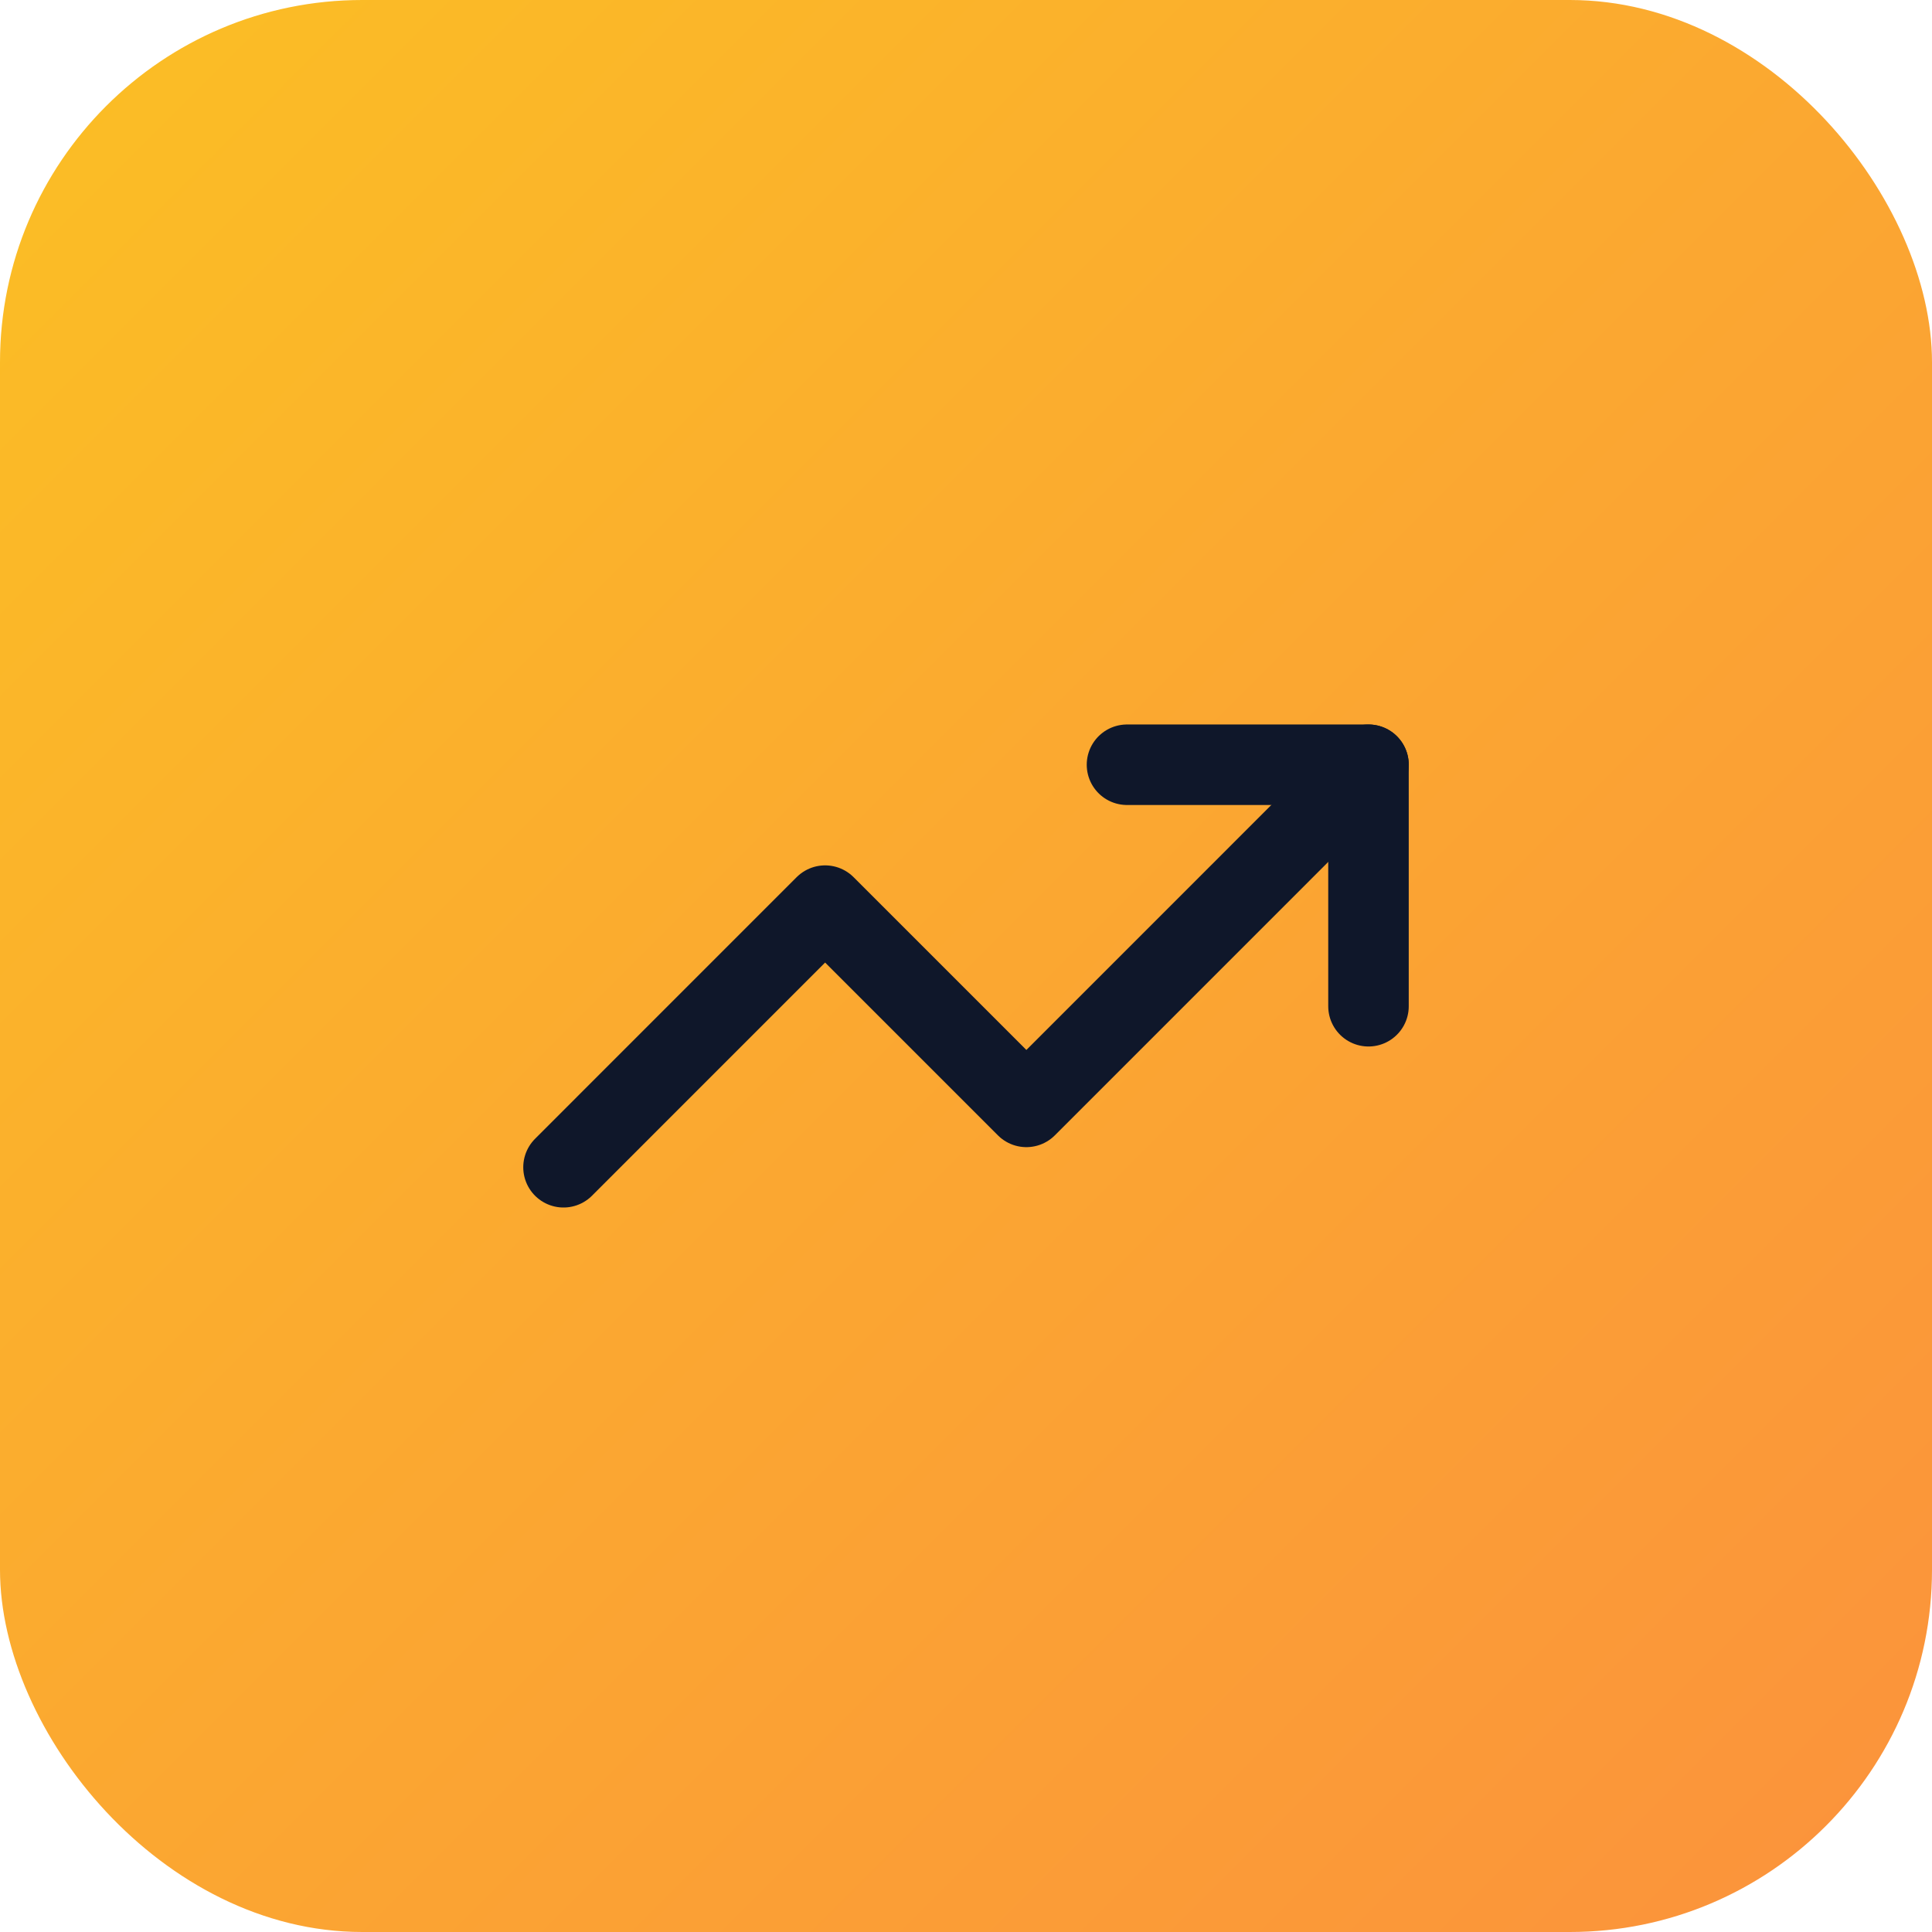
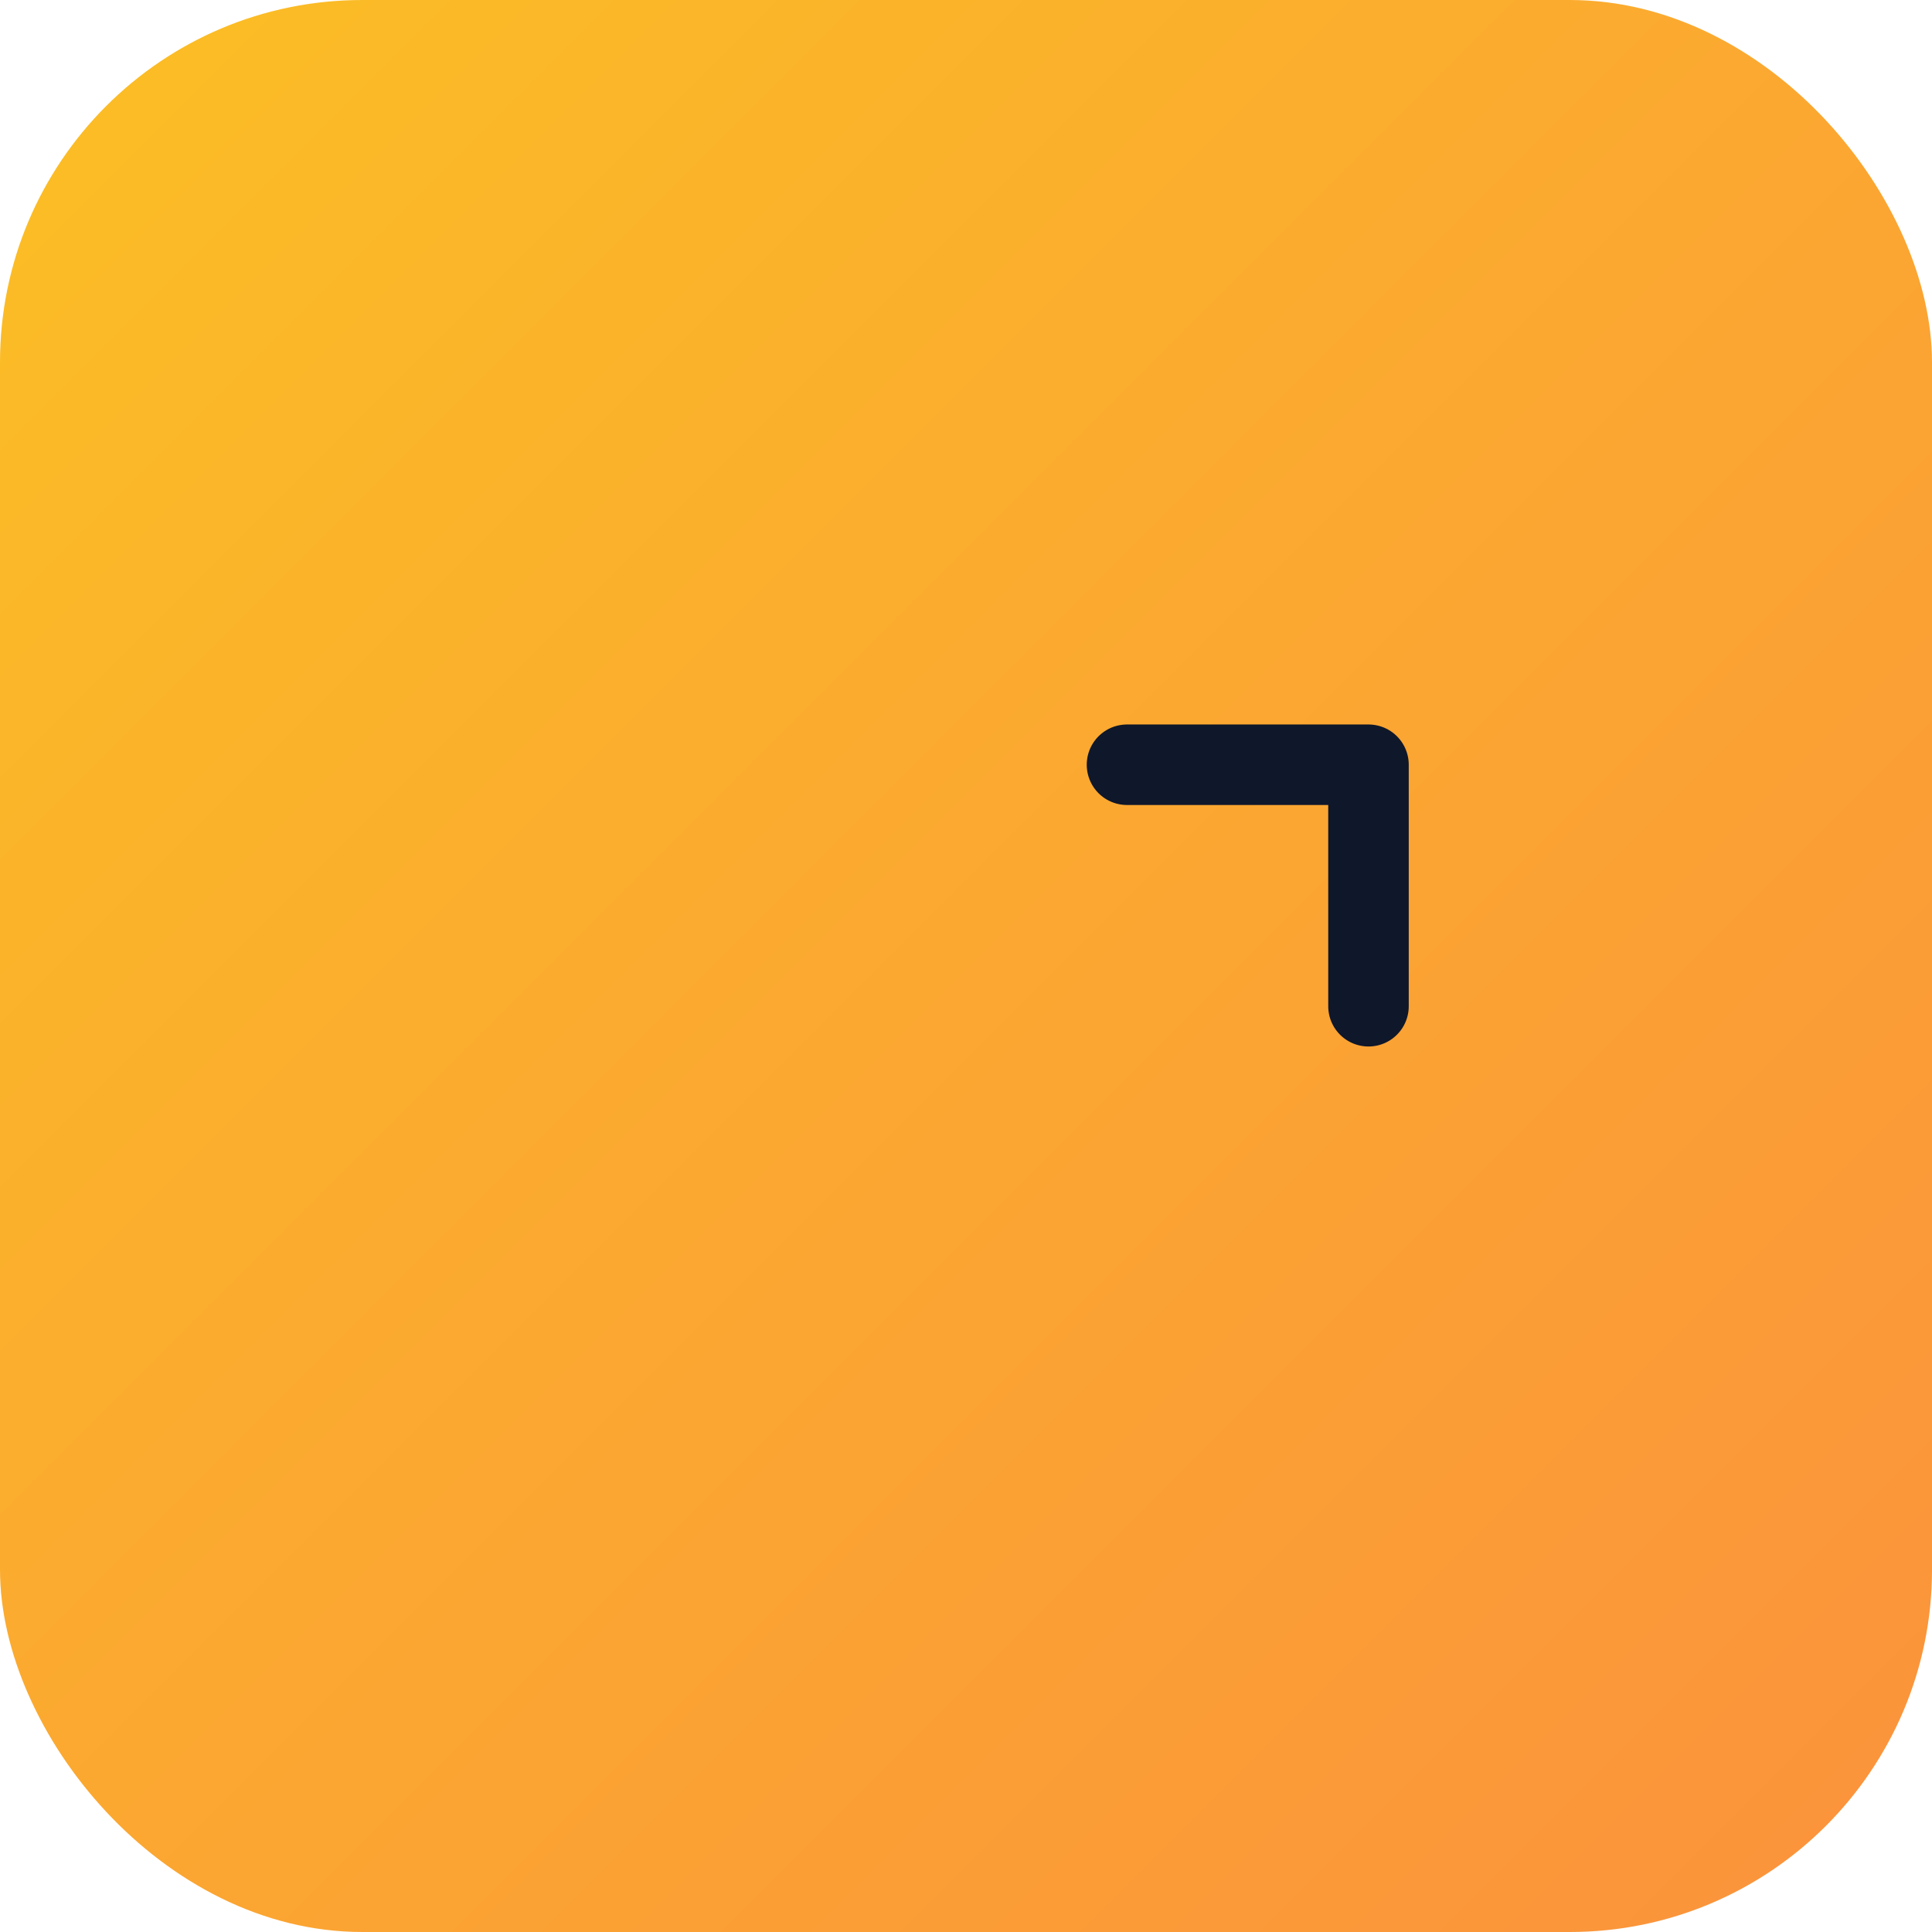
<svg xmlns="http://www.w3.org/2000/svg" width="64" height="64" viewBox="0 0 64 64" fill="none">
  <rect width="64" height="64" rx="12" fill="url(#paint0_linear_689_6120)" />
-   <path d="M45.333 25.333L34 36.667L27.333 30L18.667 38.667" stroke="#0F172A" stroke-width="2.667" stroke-linecap="round" stroke-linejoin="round" />
  <path d="M37.333 25.333H45.333V33.333" stroke="#0F172A" stroke-width="2.667" stroke-linecap="round" stroke-linejoin="round" />
  <defs>
    <linearGradient id="paint0_linear_689_6120" x1="0" y1="0" x2="64" y2="64" gradientUnits="userSpaceOnUse">
      <stop stop-color="#FBBF24" />
      <stop offset="0.466" stop-color="#FBA930" />
      <stop offset="1" stop-color="#FB923C" />
    </linearGradient>
  </defs>
</svg>